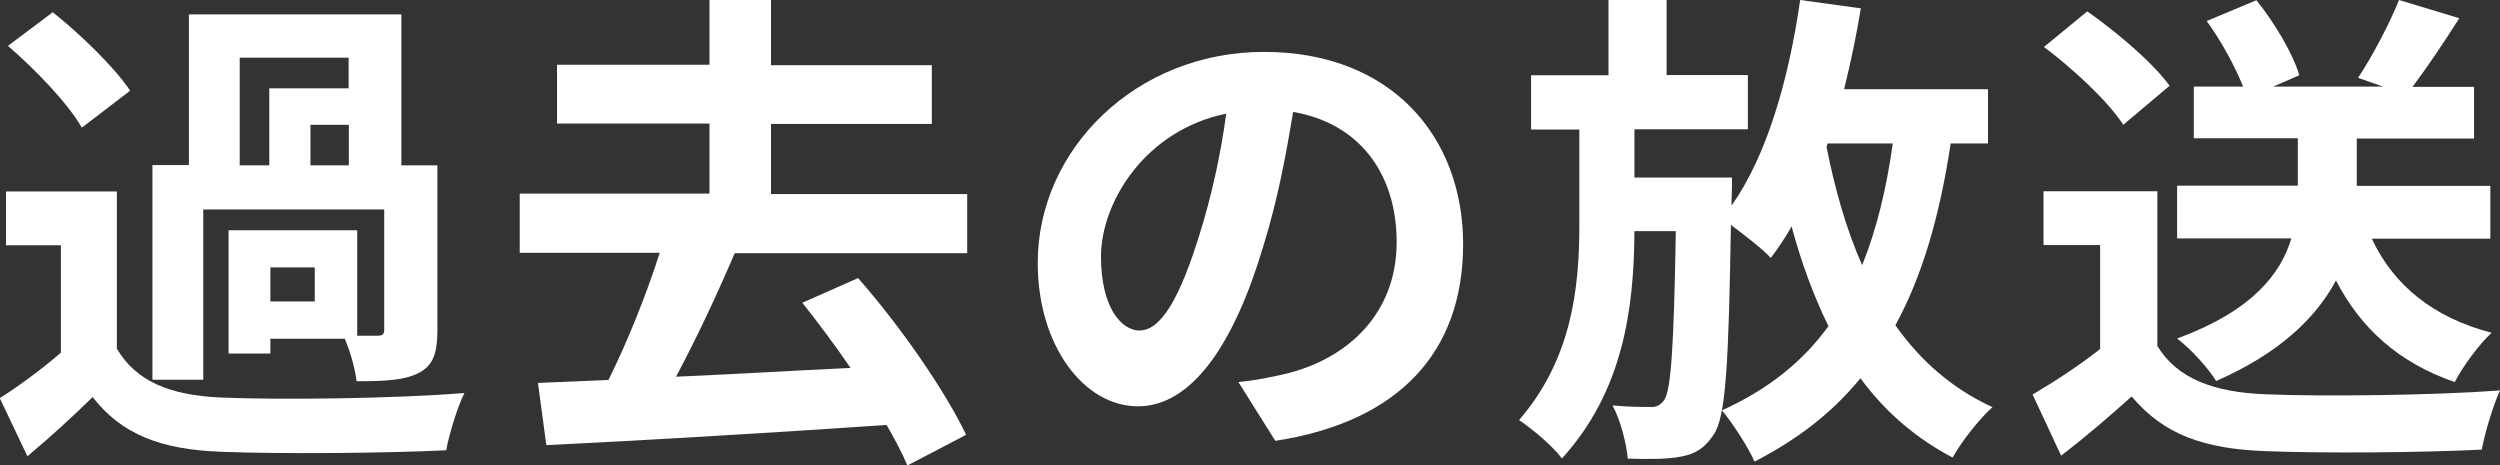
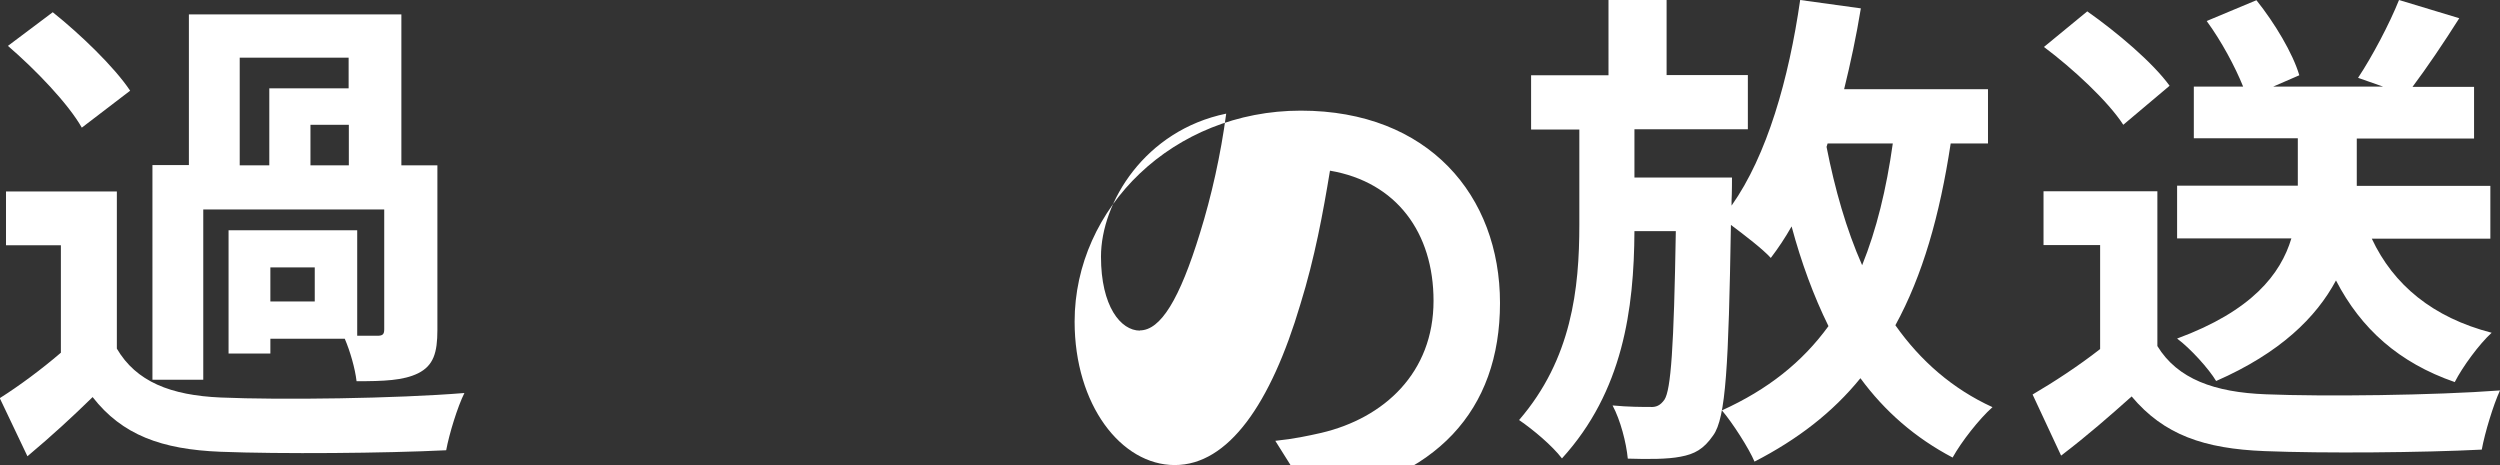
<svg xmlns="http://www.w3.org/2000/svg" id="a" viewBox="0 0 116.6 21.71">
  <rect x="0" y="0" width="116.6" height="21.71" fill="#333333" stroke="none" />
  <defs>
    <style>.b{fill:#fff;}</style>
  </defs>
  <path class="b" d="m5.45,16.26c.9,1.54,2.51,2.18,4.85,2.28,2.76.12,8.19.05,11.36-.21-.32.64-.71,1.91-.85,2.67-2.85.14-7.73.18-10.53.07-2.74-.11-4.58-.78-5.96-2.55-.92.9-1.86,1.77-3.04,2.76l-1.29-2.71c.9-.57,1.93-1.33,2.85-2.12v-5.01H.28v-2.51h5.17v7.34Zm-1.63-10.3c-.64-1.13-2.16-2.71-3.45-3.82L2.46.57c1.29,1.03,2.87,2.55,3.61,3.66l-2.25,1.72Zm5.66,11.75h-2.37V7.7h1.7V.67h9.91v7.04h1.68v7.68c0,1.06-.18,1.66-.9,2.02-.69.34-1.61.37-2.87.37-.07-.6-.3-1.4-.55-1.98h-3.47v.69h-1.95v-5.75h6v4.92h.94c.25,0,.32-.07.32-.3v-5.59h-8.44v7.93Zm1.7-10h1.38v-3.59h3.7v-1.43h-5.08v5.01Zm3.5,4.76h-2.07v1.59h2.07v-1.59Zm1.59-6.65h-1.79v1.89h1.79v-1.89Z" />
-   <path class="b" d="m34.27,11.8c-.83,1.95-1.82,4.05-2.74,5.77,2.58-.11,5.38-.28,8.14-.41-.74-1.08-1.52-2.12-2.25-3.04l2.6-1.15c1.98,2.25,4.05,5.24,5.04,7.31l-2.74,1.43c-.23-.55-.57-1.2-.97-1.89-5.7.39-11.7.74-15.87.94l-.39-2.9,3.29-.14c.87-1.75,1.77-3.98,2.39-5.93h-6.53v-2.76h8.85v-3.27h-7.11v-2.74h7.11V0h2.87v3.04h7.5v2.74h-7.5v3.27h9.15v2.76h-10.85Z" />
-   <path class="b" d="m59.48,20.56l-1.72-2.74c.87-.09,1.52-.23,2.14-.37,2.94-.69,5.24-2.81,5.24-6.16,0-3.17-1.72-5.54-4.83-6.07-.32,1.95-.71,4.07-1.38,6.23-1.38,4.65-3.36,7.5-5.86,7.5s-4.67-2.81-4.67-6.69c0-5.31,4.6-9.84,10.55-9.84s9.29,3.96,9.29,8.97-2.97,8.28-8.76,9.17Zm-6.32-5.15c.97,0,1.86-1.45,2.81-4.55.53-1.7.97-3.66,1.22-5.56-3.79.78-5.84,4.14-5.84,6.67,0,2.32.92,3.45,1.82,3.45Z" />
+   <path class="b" d="m59.48,20.56c.87-.09,1.52-.23,2.14-.37,2.94-.69,5.24-2.81,5.24-6.16,0-3.17-1.72-5.54-4.83-6.07-.32,1.95-.71,4.07-1.38,6.23-1.38,4.65-3.36,7.5-5.86,7.5s-4.67-2.81-4.67-6.69c0-5.31,4.6-9.84,10.55-9.84s9.29,3.96,9.29,8.97-2.97,8.28-8.76,9.17Zm-6.32-5.15c.97,0,1.86-1.45,2.81-4.55.53-1.7.97-3.66,1.22-5.56-3.79.78-5.84,4.14-5.84,6.67,0,2.32.92,3.45,1.82,3.45Z" />
  <path class="b" d="m90.98,6.69c-.51,3.36-1.31,6.16-2.58,8.48,1.17,1.66,2.67,2.97,4.53,3.82-.62.55-1.45,1.61-1.86,2.35-1.75-.92-3.17-2.16-4.3-3.7-1.29,1.59-2.92,2.85-4.94,3.89-.25-.6-1.03-1.82-1.52-2.39,2.14-.97,3.75-2.25,4.97-3.93-.69-1.4-1.27-2.97-1.72-4.65-.3.53-.62,1.01-.97,1.47-.37-.41-1.22-1.06-1.86-1.54-.11,6.51-.23,9.01-.83,9.82-.44.64-.87.87-1.52.99-.6.12-1.52.12-2.46.09-.07-.74-.34-1.79-.71-2.48.74.07,1.38.07,1.75.07.28.02.48-.07.67-.34.3-.46.44-2.41.53-7.86h-1.93c-.02,3.63-.53,7.47-3.38,10.6-.46-.6-1.33-1.33-2-1.79,2.46-2.85,2.81-6.14,2.81-9.11v-4.44h-2.25v-2.53h3.61V0h2.71v3.5h3.79v2.53h-5.29v2.25h4.55s0,.78-.02,1.08v.23c1.66-2.35,2.67-5.91,3.2-9.59l2.83.39c-.21,1.29-.48,2.55-.78,3.77h6.71v2.53h-1.72Zm-5.79.16c.39,1.98.92,3.84,1.66,5.52.67-1.66,1.13-3.54,1.43-5.68h-3.04l-.05.16Z" />
  <path class="b" d="m100.62,16.14c.94,1.54,2.67,2.16,5.06,2.25,2.69.11,7.86.05,10.92-.18-.3.64-.71,1.98-.85,2.76-2.76.14-7.38.18-10.12.07-2.83-.11-4.71-.76-6.21-2.55-1.01.9-2.02,1.79-3.29,2.76l-1.33-2.85c.99-.58,2.14-1.33,3.15-2.12v-4.85h-2.64v-2.51h5.31v7.22Zm-1.59-10.32c-.71-1.1-2.35-2.62-3.7-3.63l2.02-1.66c1.38.97,3.06,2.39,3.84,3.47l-2.16,1.82Zm11.59,5.31c1.01,2.16,2.85,3.68,5.59,4.39-.58.53-1.36,1.59-1.72,2.3-2.6-.9-4.37-2.48-5.54-4.74-.92,1.72-2.6,3.38-5.59,4.69-.34-.57-1.2-1.52-1.82-1.98,3.5-1.29,4.83-3.01,5.33-4.67h-5.33v-2.46h5.63v-2.21h-4.85v-2.41h2.3c-.37-.92-1.01-2.12-1.7-3.06l2.32-.97c.85,1.06,1.7,2.48,2,3.5l-1.22.53h5.13l-1.17-.41c.67-1.01,1.47-2.53,1.91-3.63l2.81.85c-.74,1.17-1.52,2.32-2.18,3.2h2.87v2.41h-5.47v2.21h6.23v2.46h-5.52Z" />
</svg>